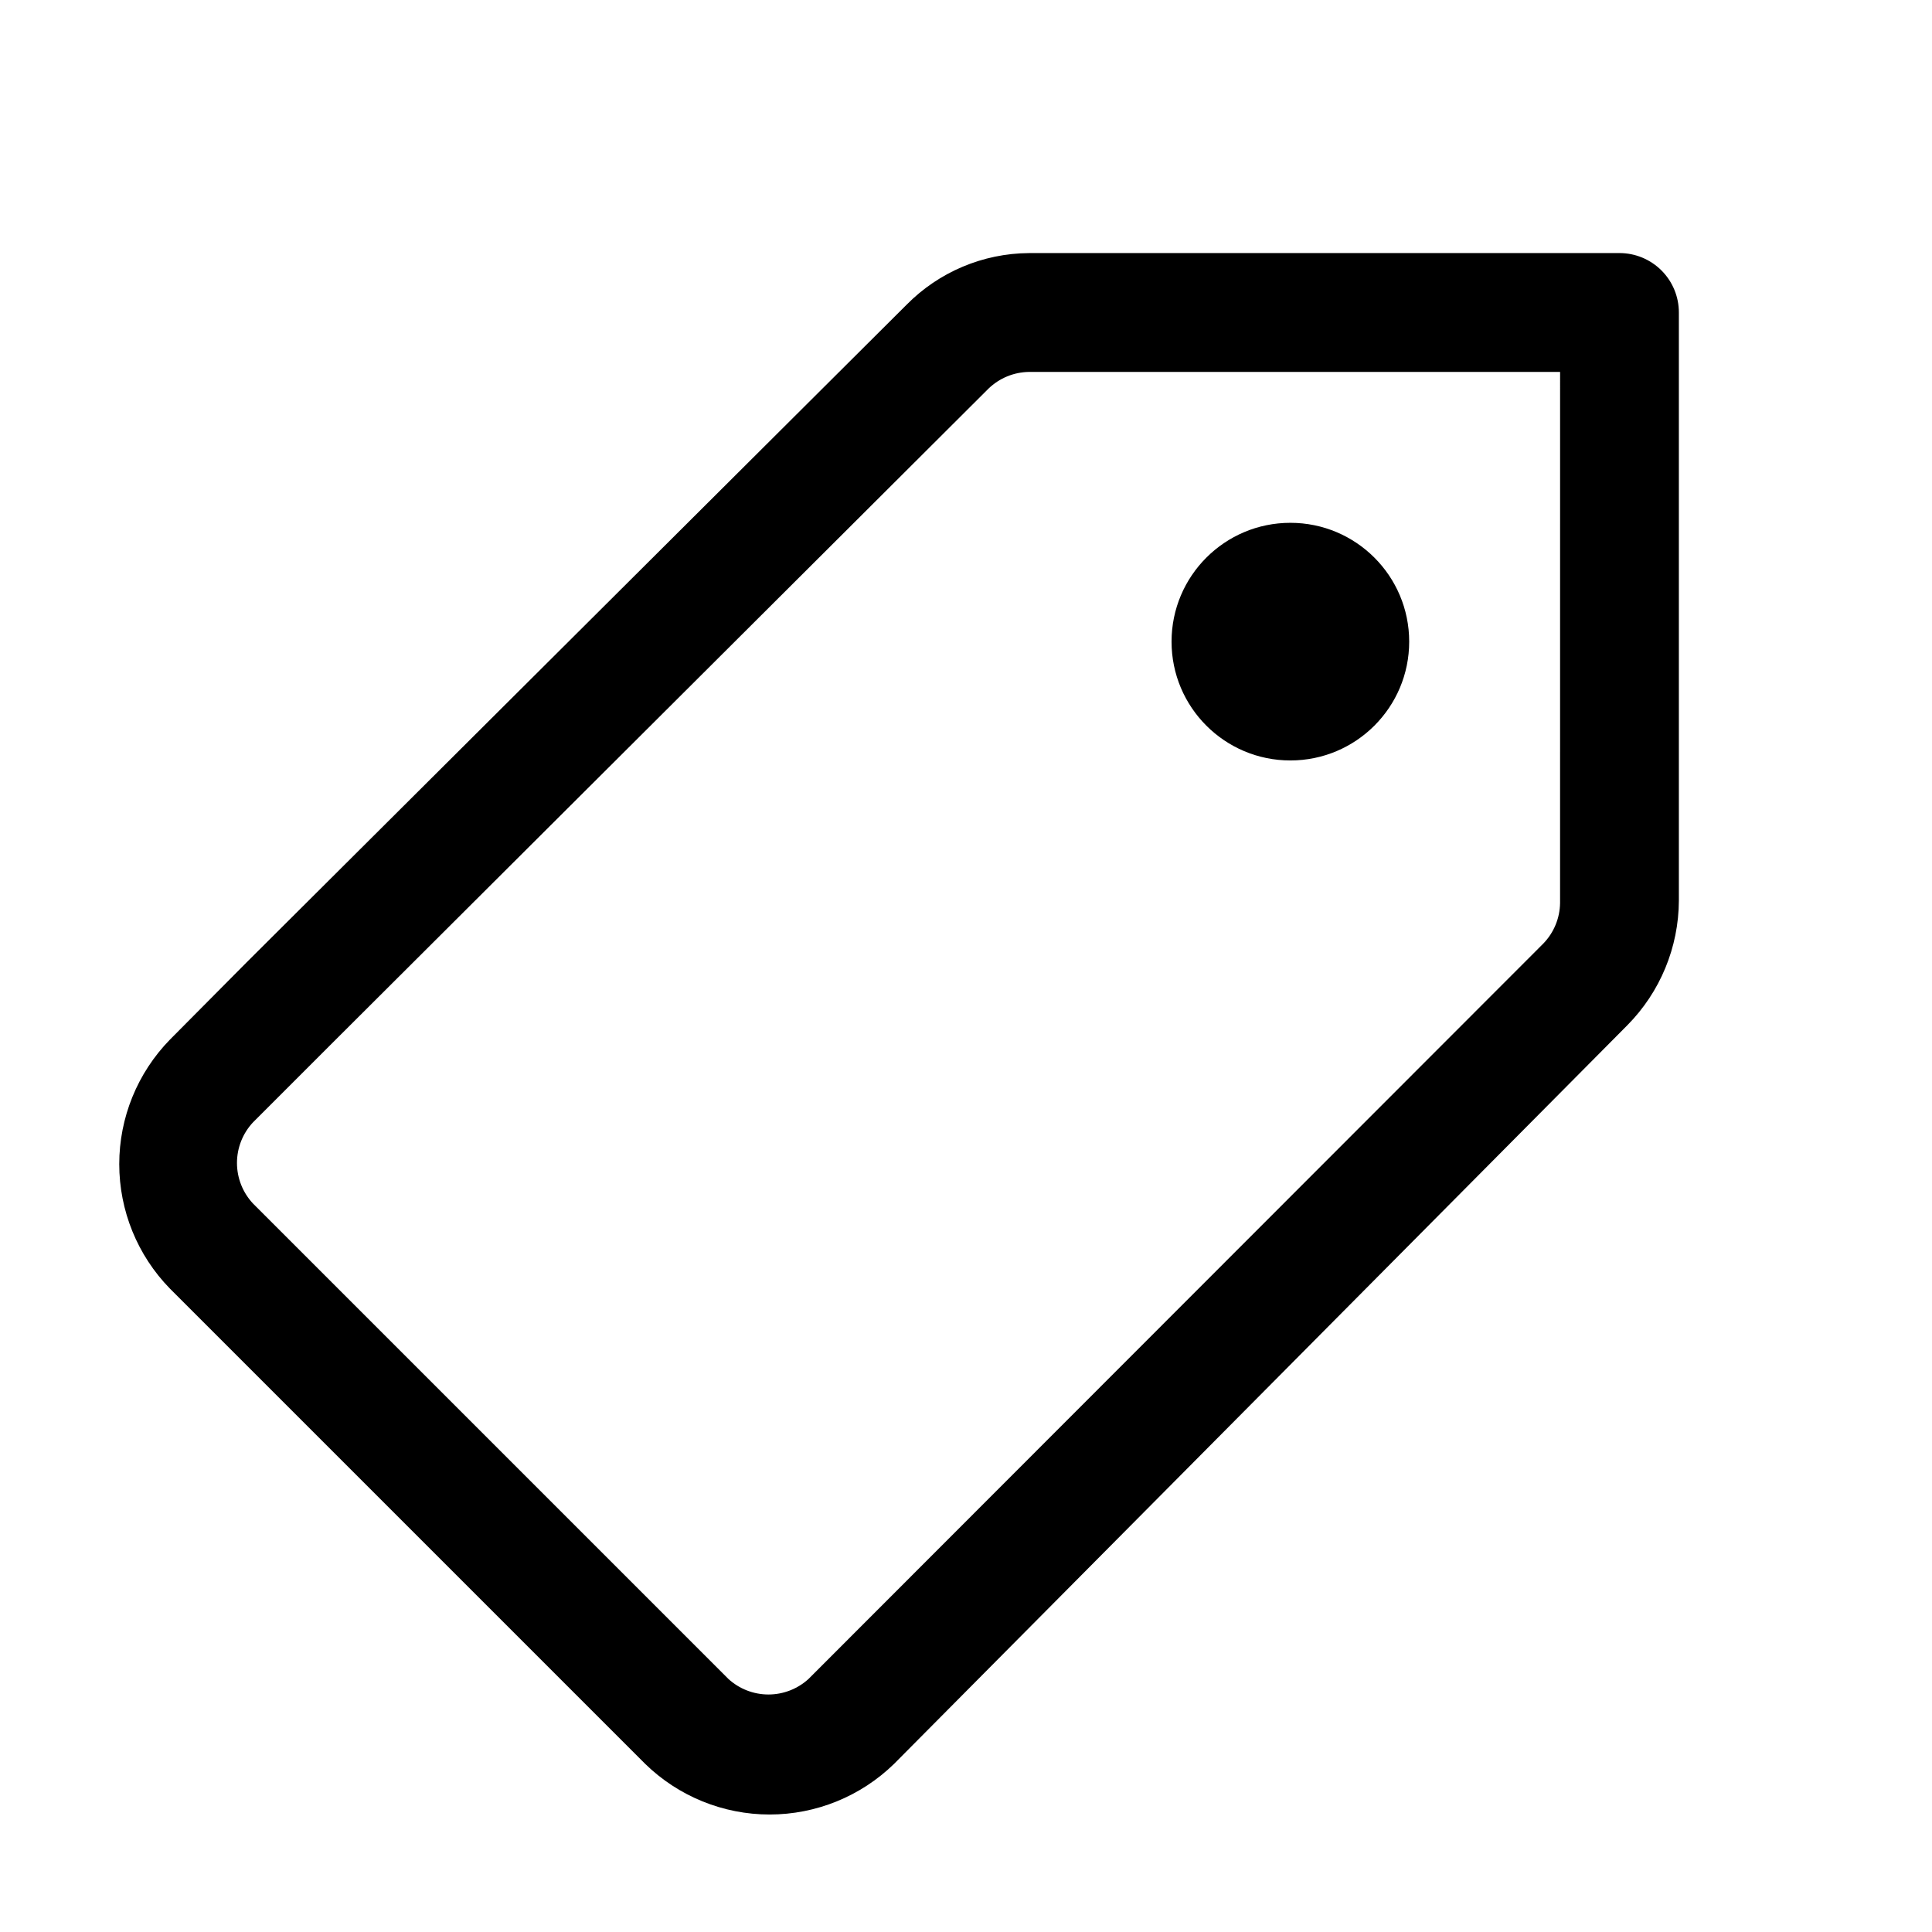
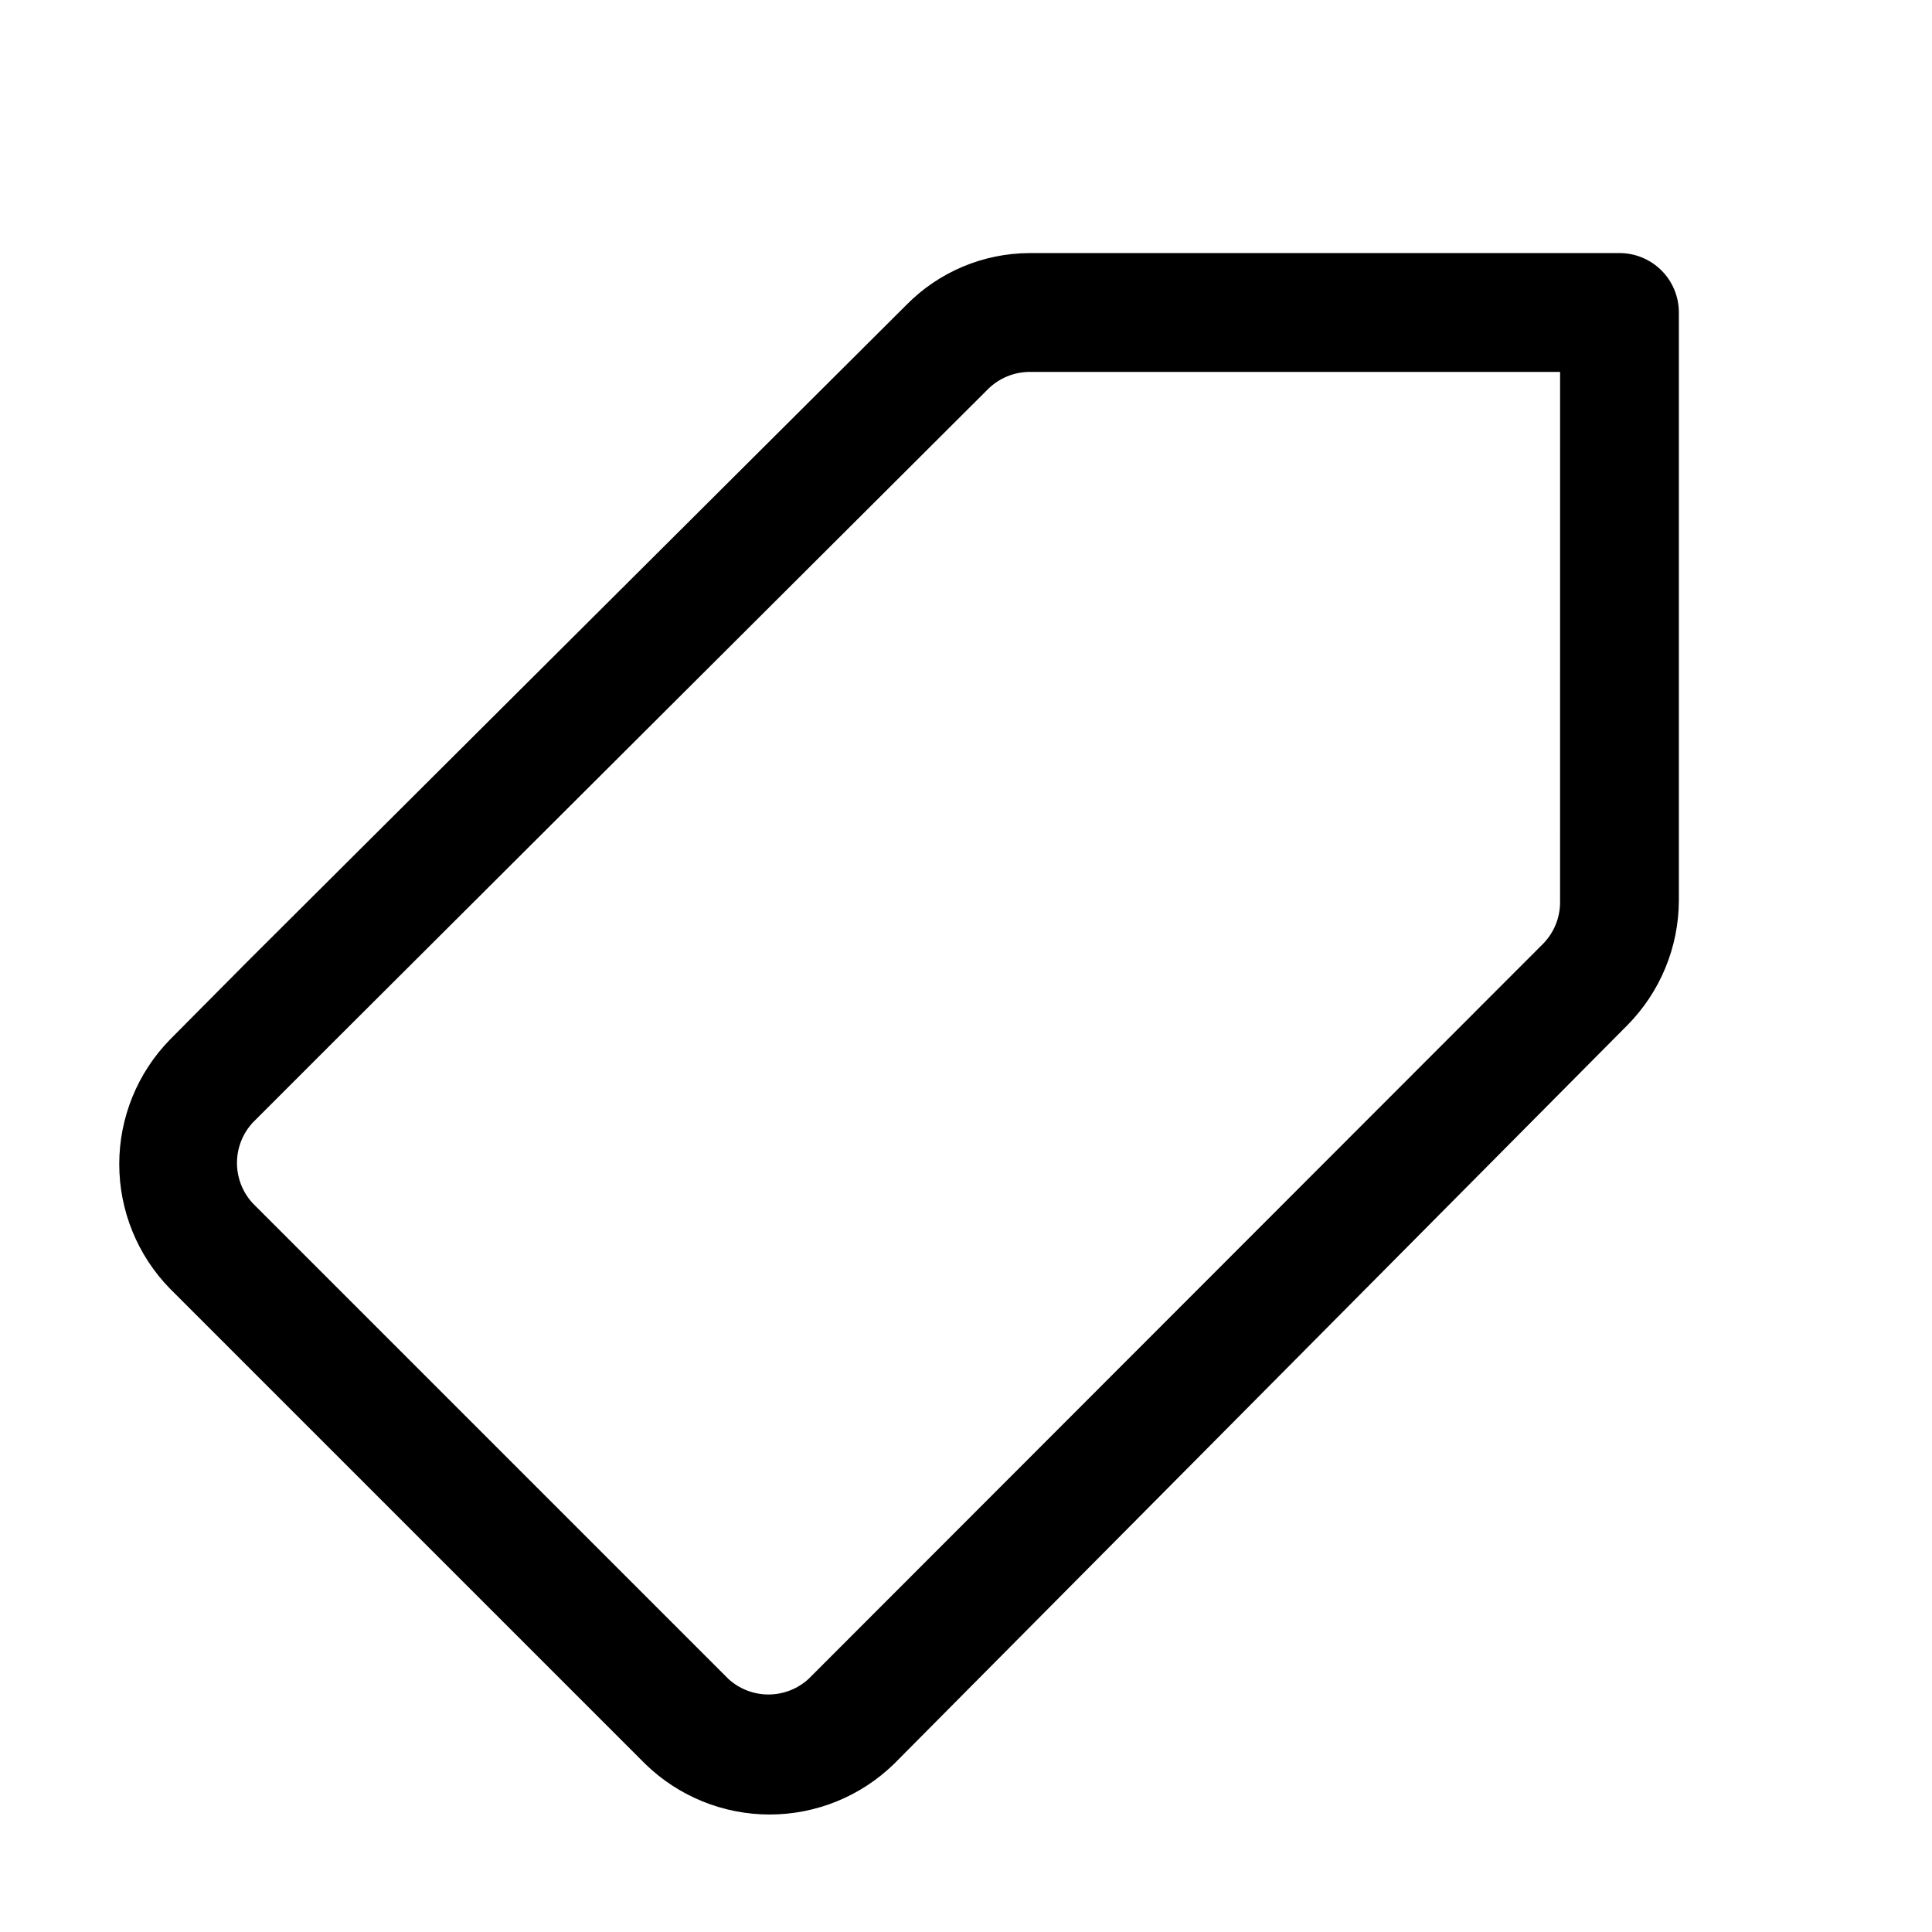
<svg xmlns="http://www.w3.org/2000/svg" fill="#000000" width="800px" height="800px" version="1.1" viewBox="144 144 512 512">
  <g>
    <path d="m573.18 211.07h-156.5c-12.199 0.082-23.867 5.008-32.434 13.695l-174.91 174.29-20.312 20.465c-8.605 8.824-13.422 20.66-13.422 32.984 0 12.324 4.816 24.164 13.422 32.984l125.95 125.95c8.82 8.605 20.66 13.426 32.984 13.426 12.324 0 24.16-4.82 32.984-13.426l194.28-195.7c8.727-8.797 13.645-20.672 13.695-33.062v-155.87c0-4.176-1.656-8.18-4.609-11.133-2.953-2.949-6.957-4.609-11.133-4.609zm-15.746 172.24c-0.055 4-1.633 7.828-4.406 10.707l-194.75 194.91c-2.902 2.656-6.695 4.129-10.629 4.129-3.934 0-7.723-1.473-10.625-4.129l-125.95-125.95c-2.746-2.922-4.273-6.777-4.273-10.785 0-4.008 1.527-7.867 4.273-10.785l20.469-20.469 174.44-173.97c2.879-2.773 6.707-4.352 10.707-4.406h140.75z" />
-     <path d="m517.45 314.04c0 17.391-14.098 31.488-31.488 31.488-17.391 0-31.488-14.098-31.488-31.488s14.098-31.488 31.488-31.488c17.391 0 31.488 14.098 31.488 31.488" />
  </g>
</svg>